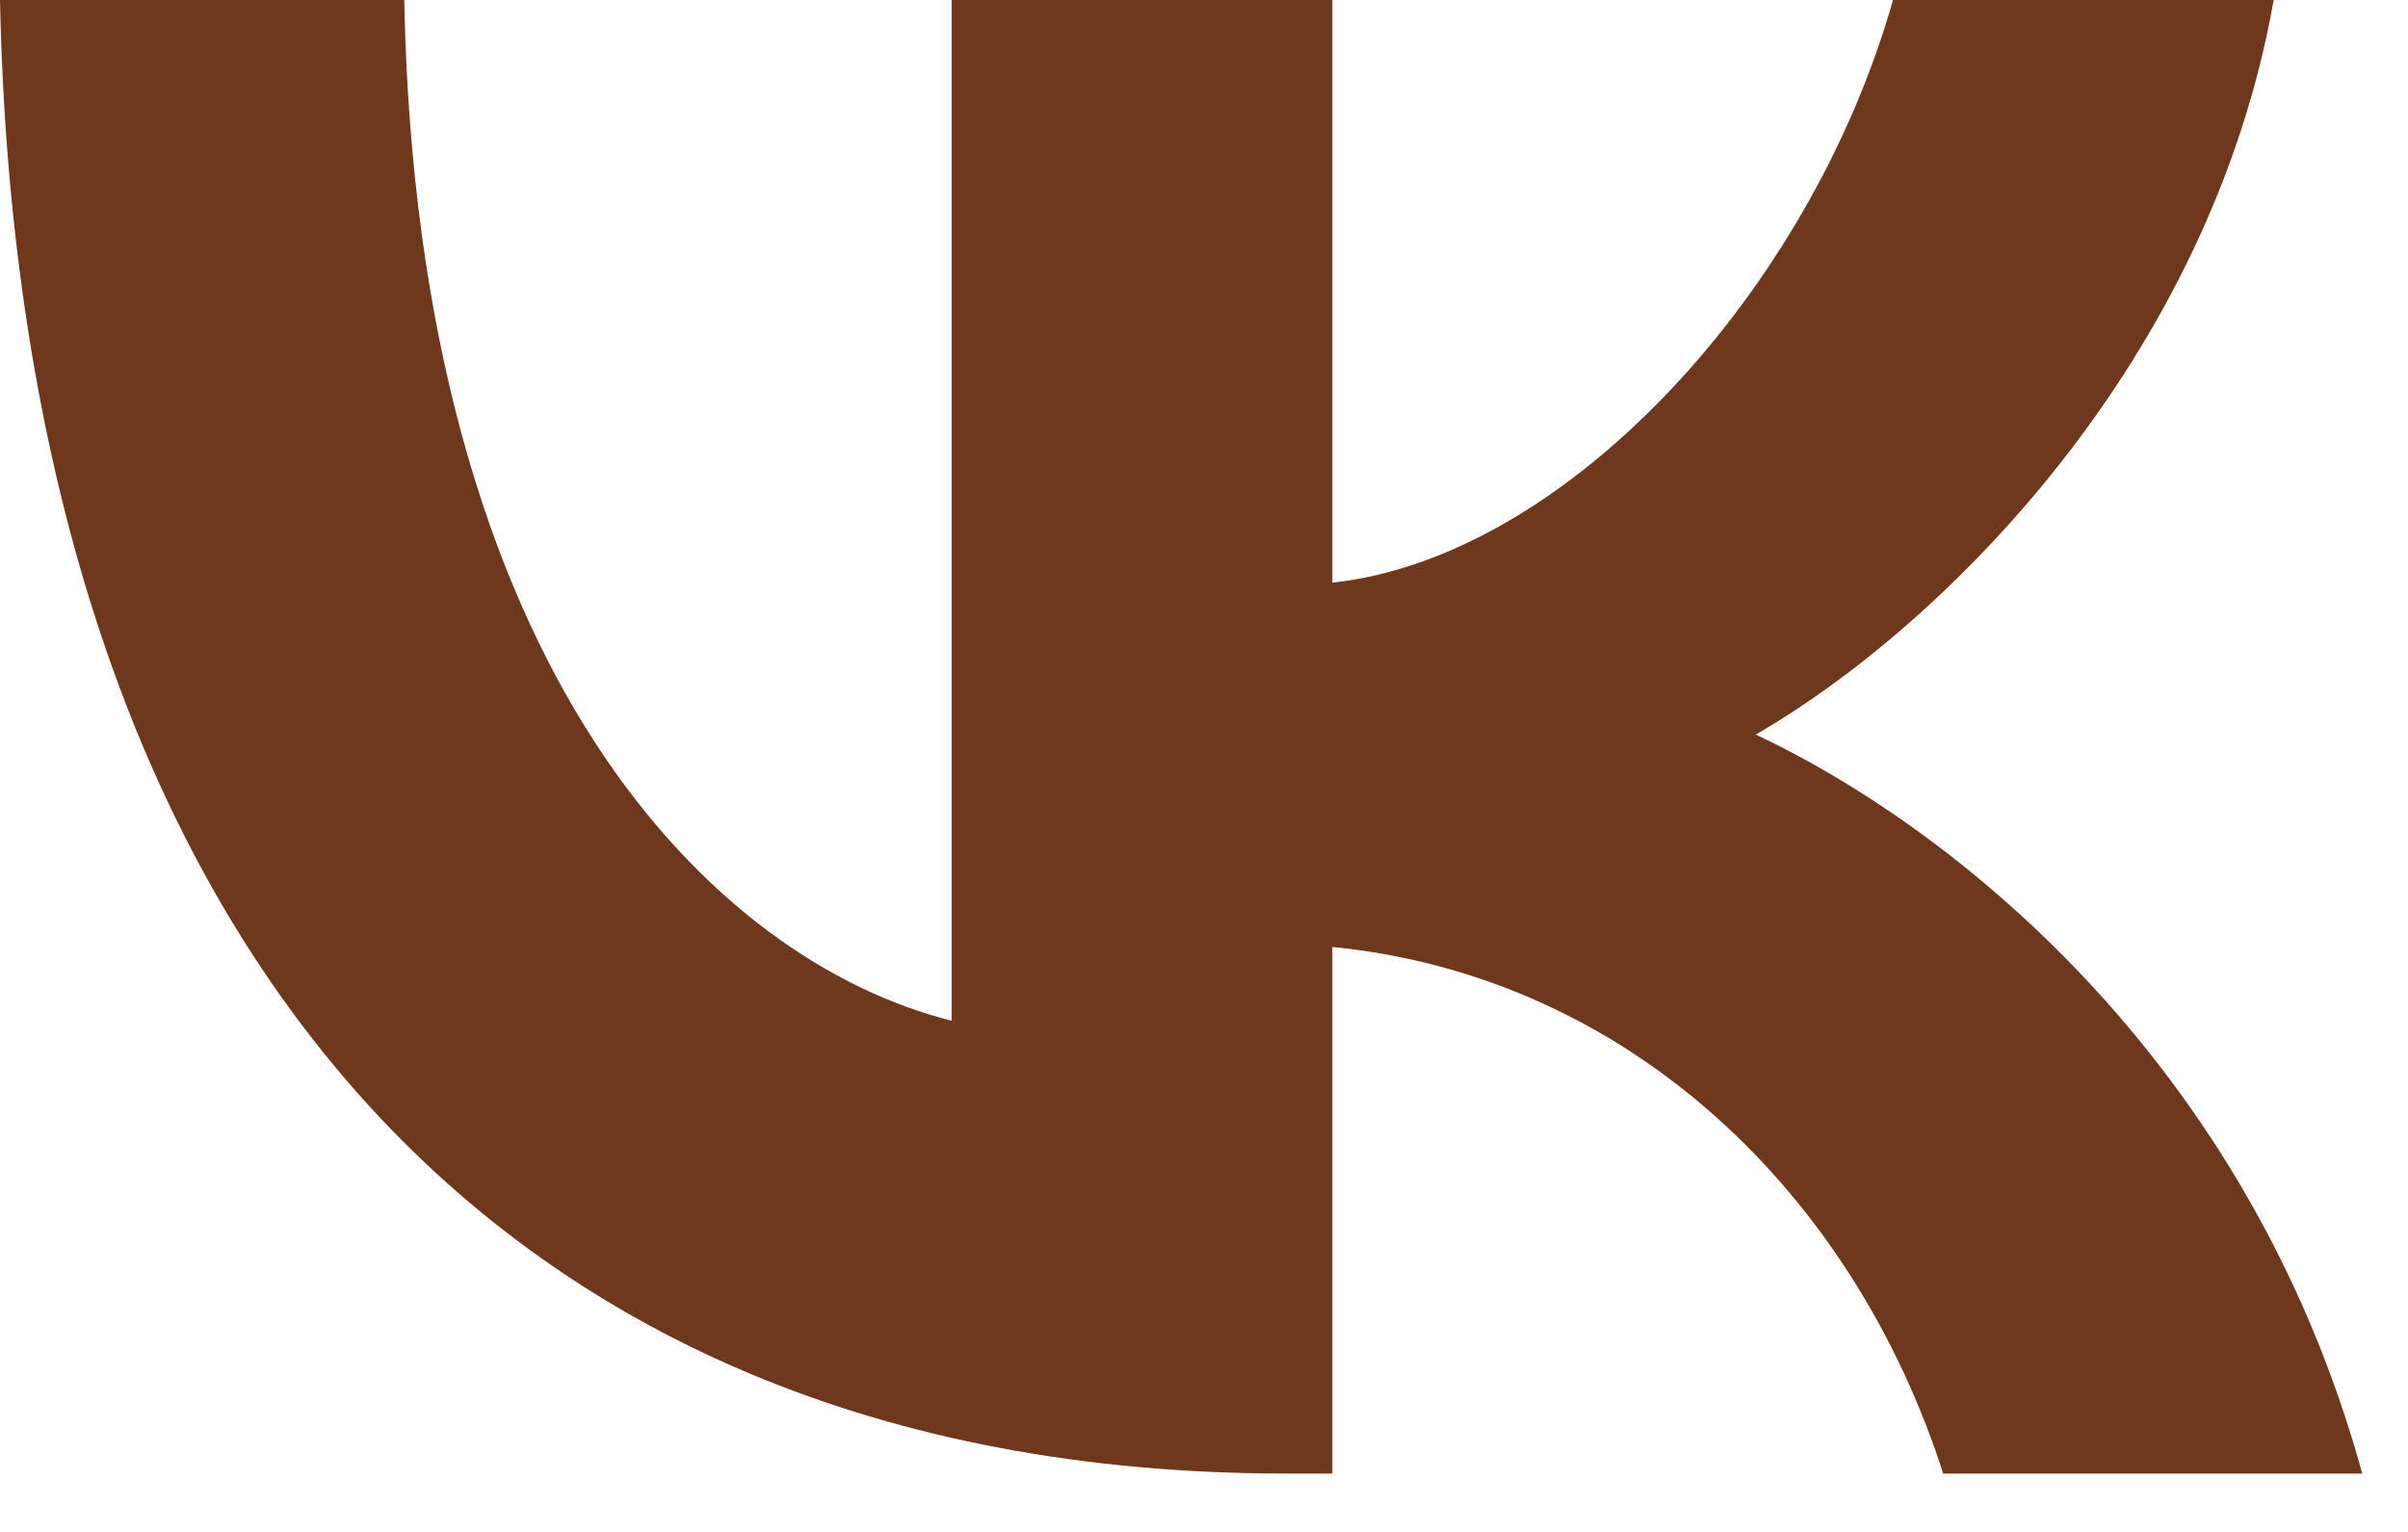
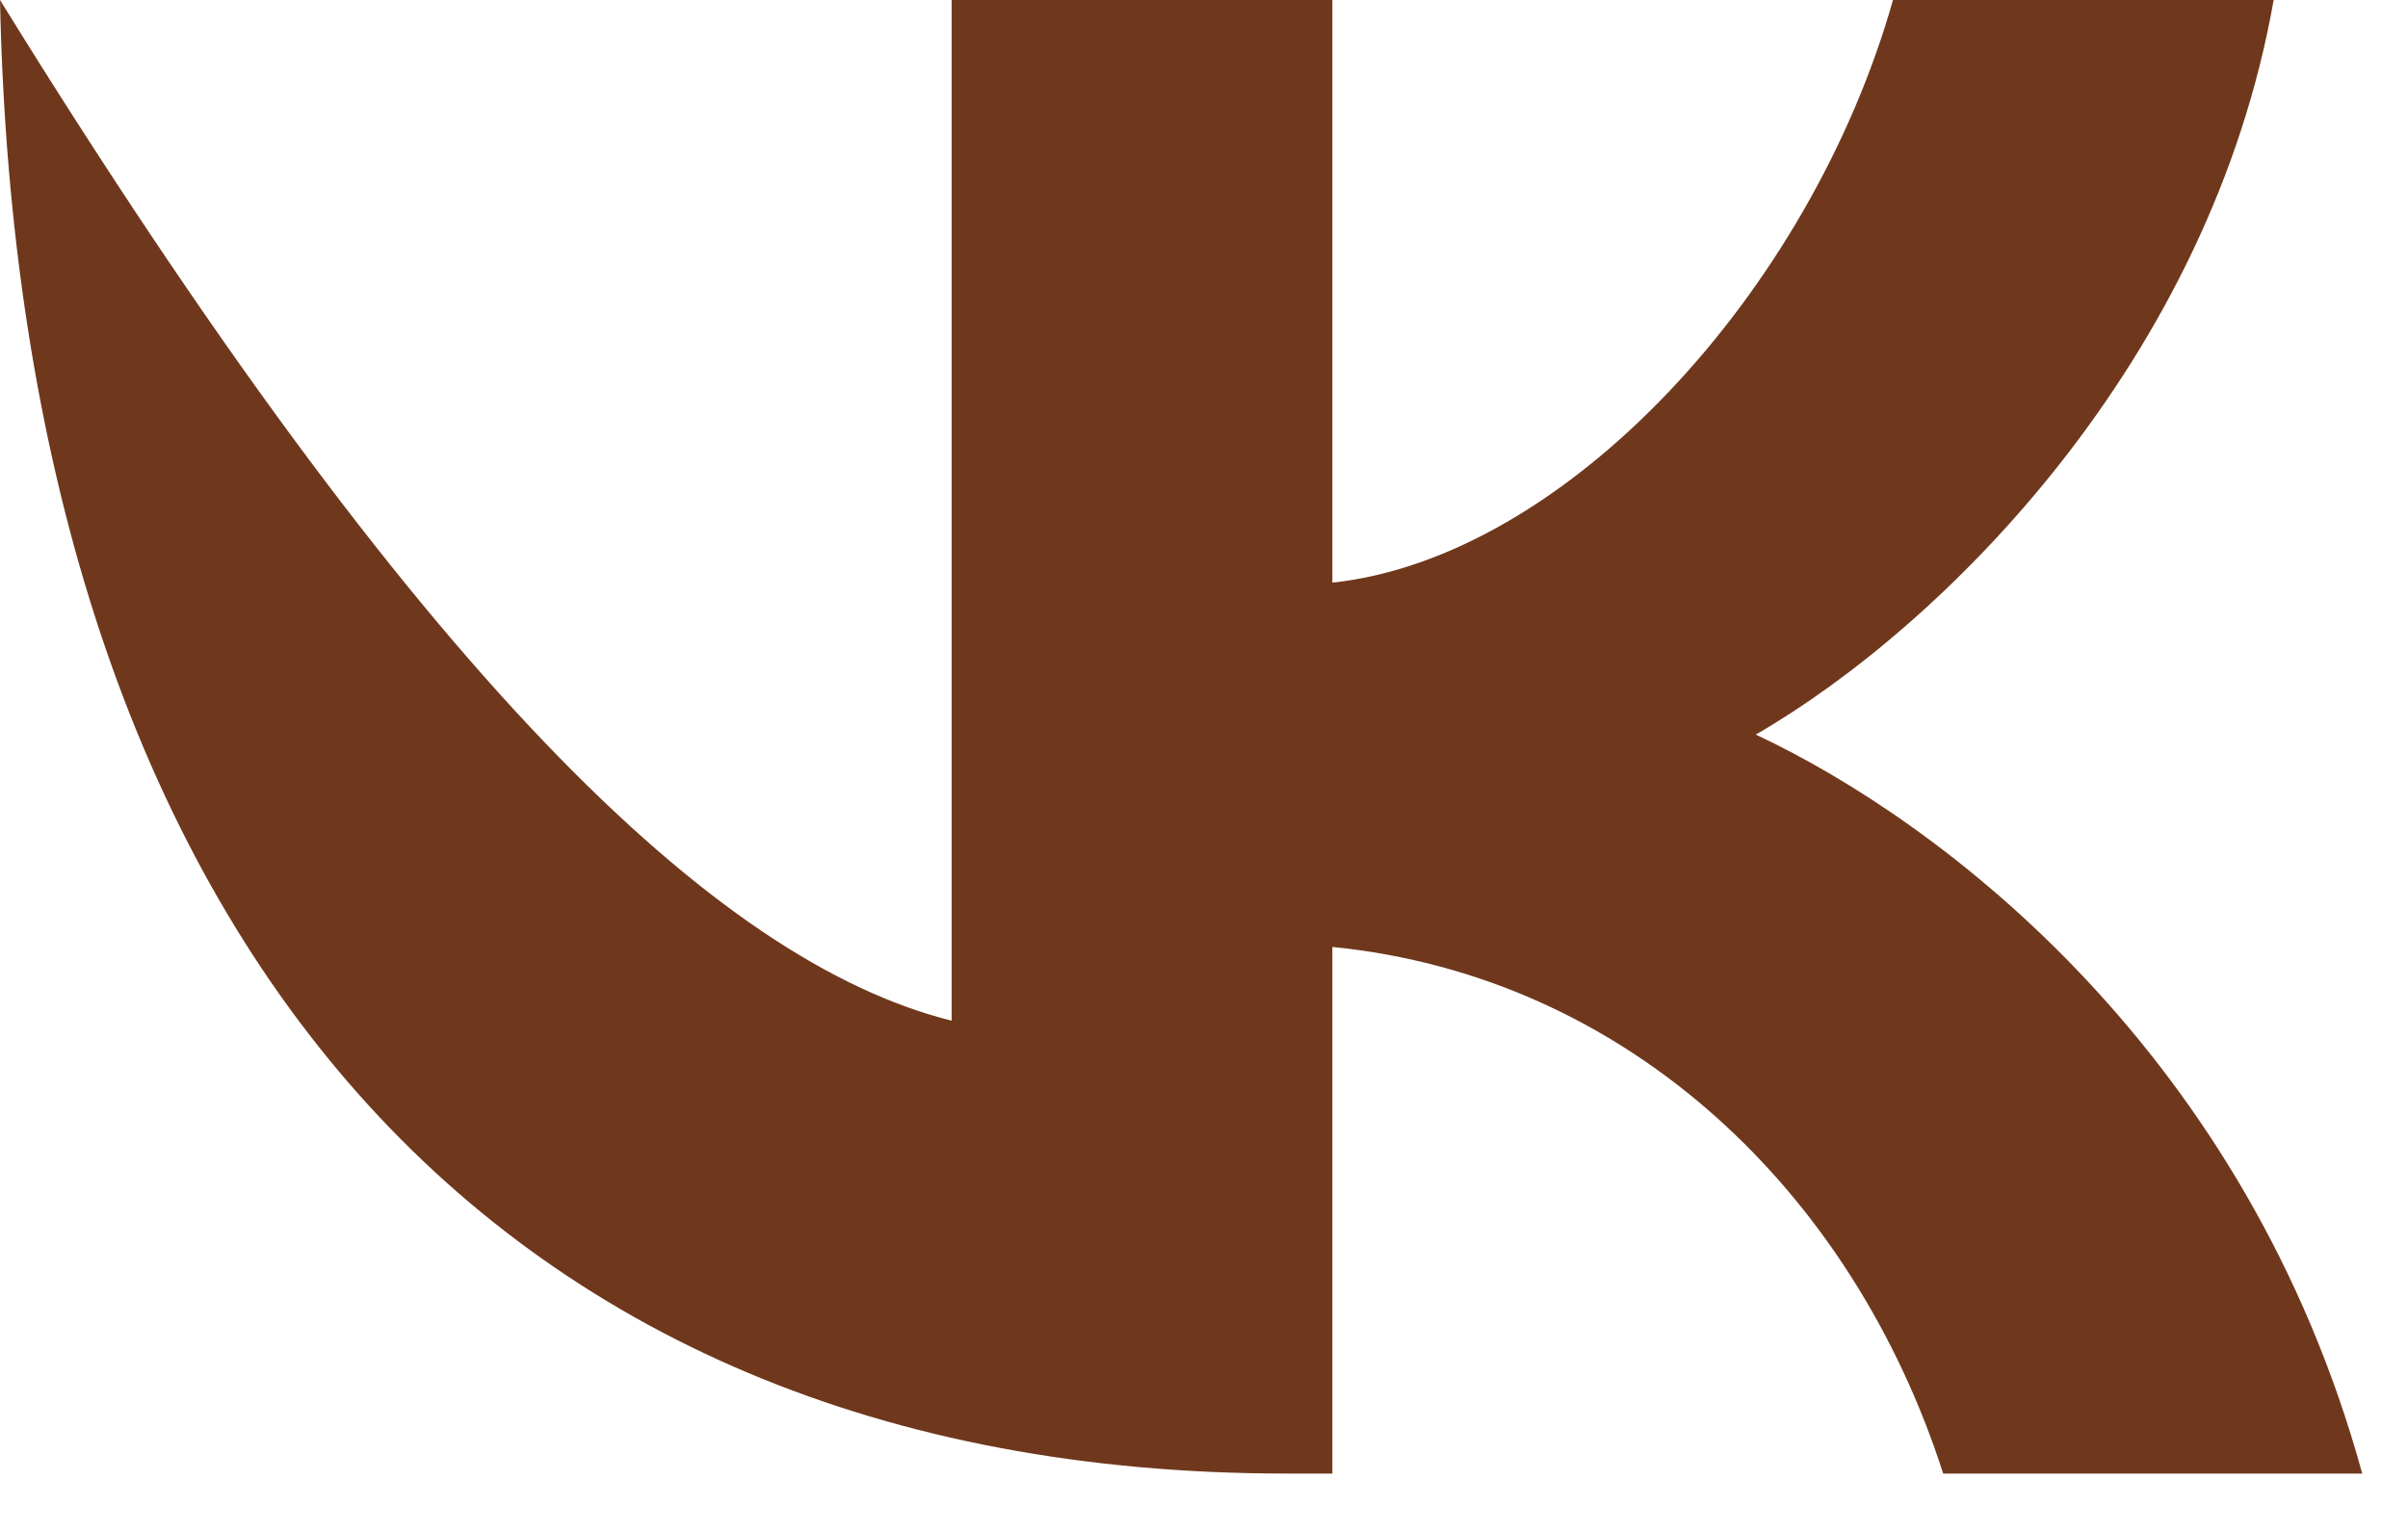
<svg xmlns="http://www.w3.org/2000/svg" width="33" height="21" viewBox="0 0 33 21" fill="none">
-   <path d="M17.632 20.2C6.571 20.2 0.263 12.617 0 0H5.54C5.722 9.261 9.807 13.184 13.042 13.992V0H18.259V7.987C21.454 7.643 24.81 4.004 25.942 0H31.159C30.29 4.934 26.65 8.573 24.062 10.07C26.65 11.283 30.795 14.457 32.373 20.2H26.63C25.396 16.358 22.323 13.386 18.259 12.981V20.2H17.632Z" fill="#6F381C" />
+   <path d="M17.632 20.2C6.571 20.2 0.263 12.617 0 0C5.722 9.261 9.807 13.184 13.042 13.992V0H18.259V7.987C21.454 7.643 24.81 4.004 25.942 0H31.159C30.29 4.934 26.65 8.573 24.062 10.07C26.65 11.283 30.795 14.457 32.373 20.2H26.63C25.396 16.358 22.323 13.386 18.259 12.981V20.2H17.632Z" fill="#6F381C" />
</svg>